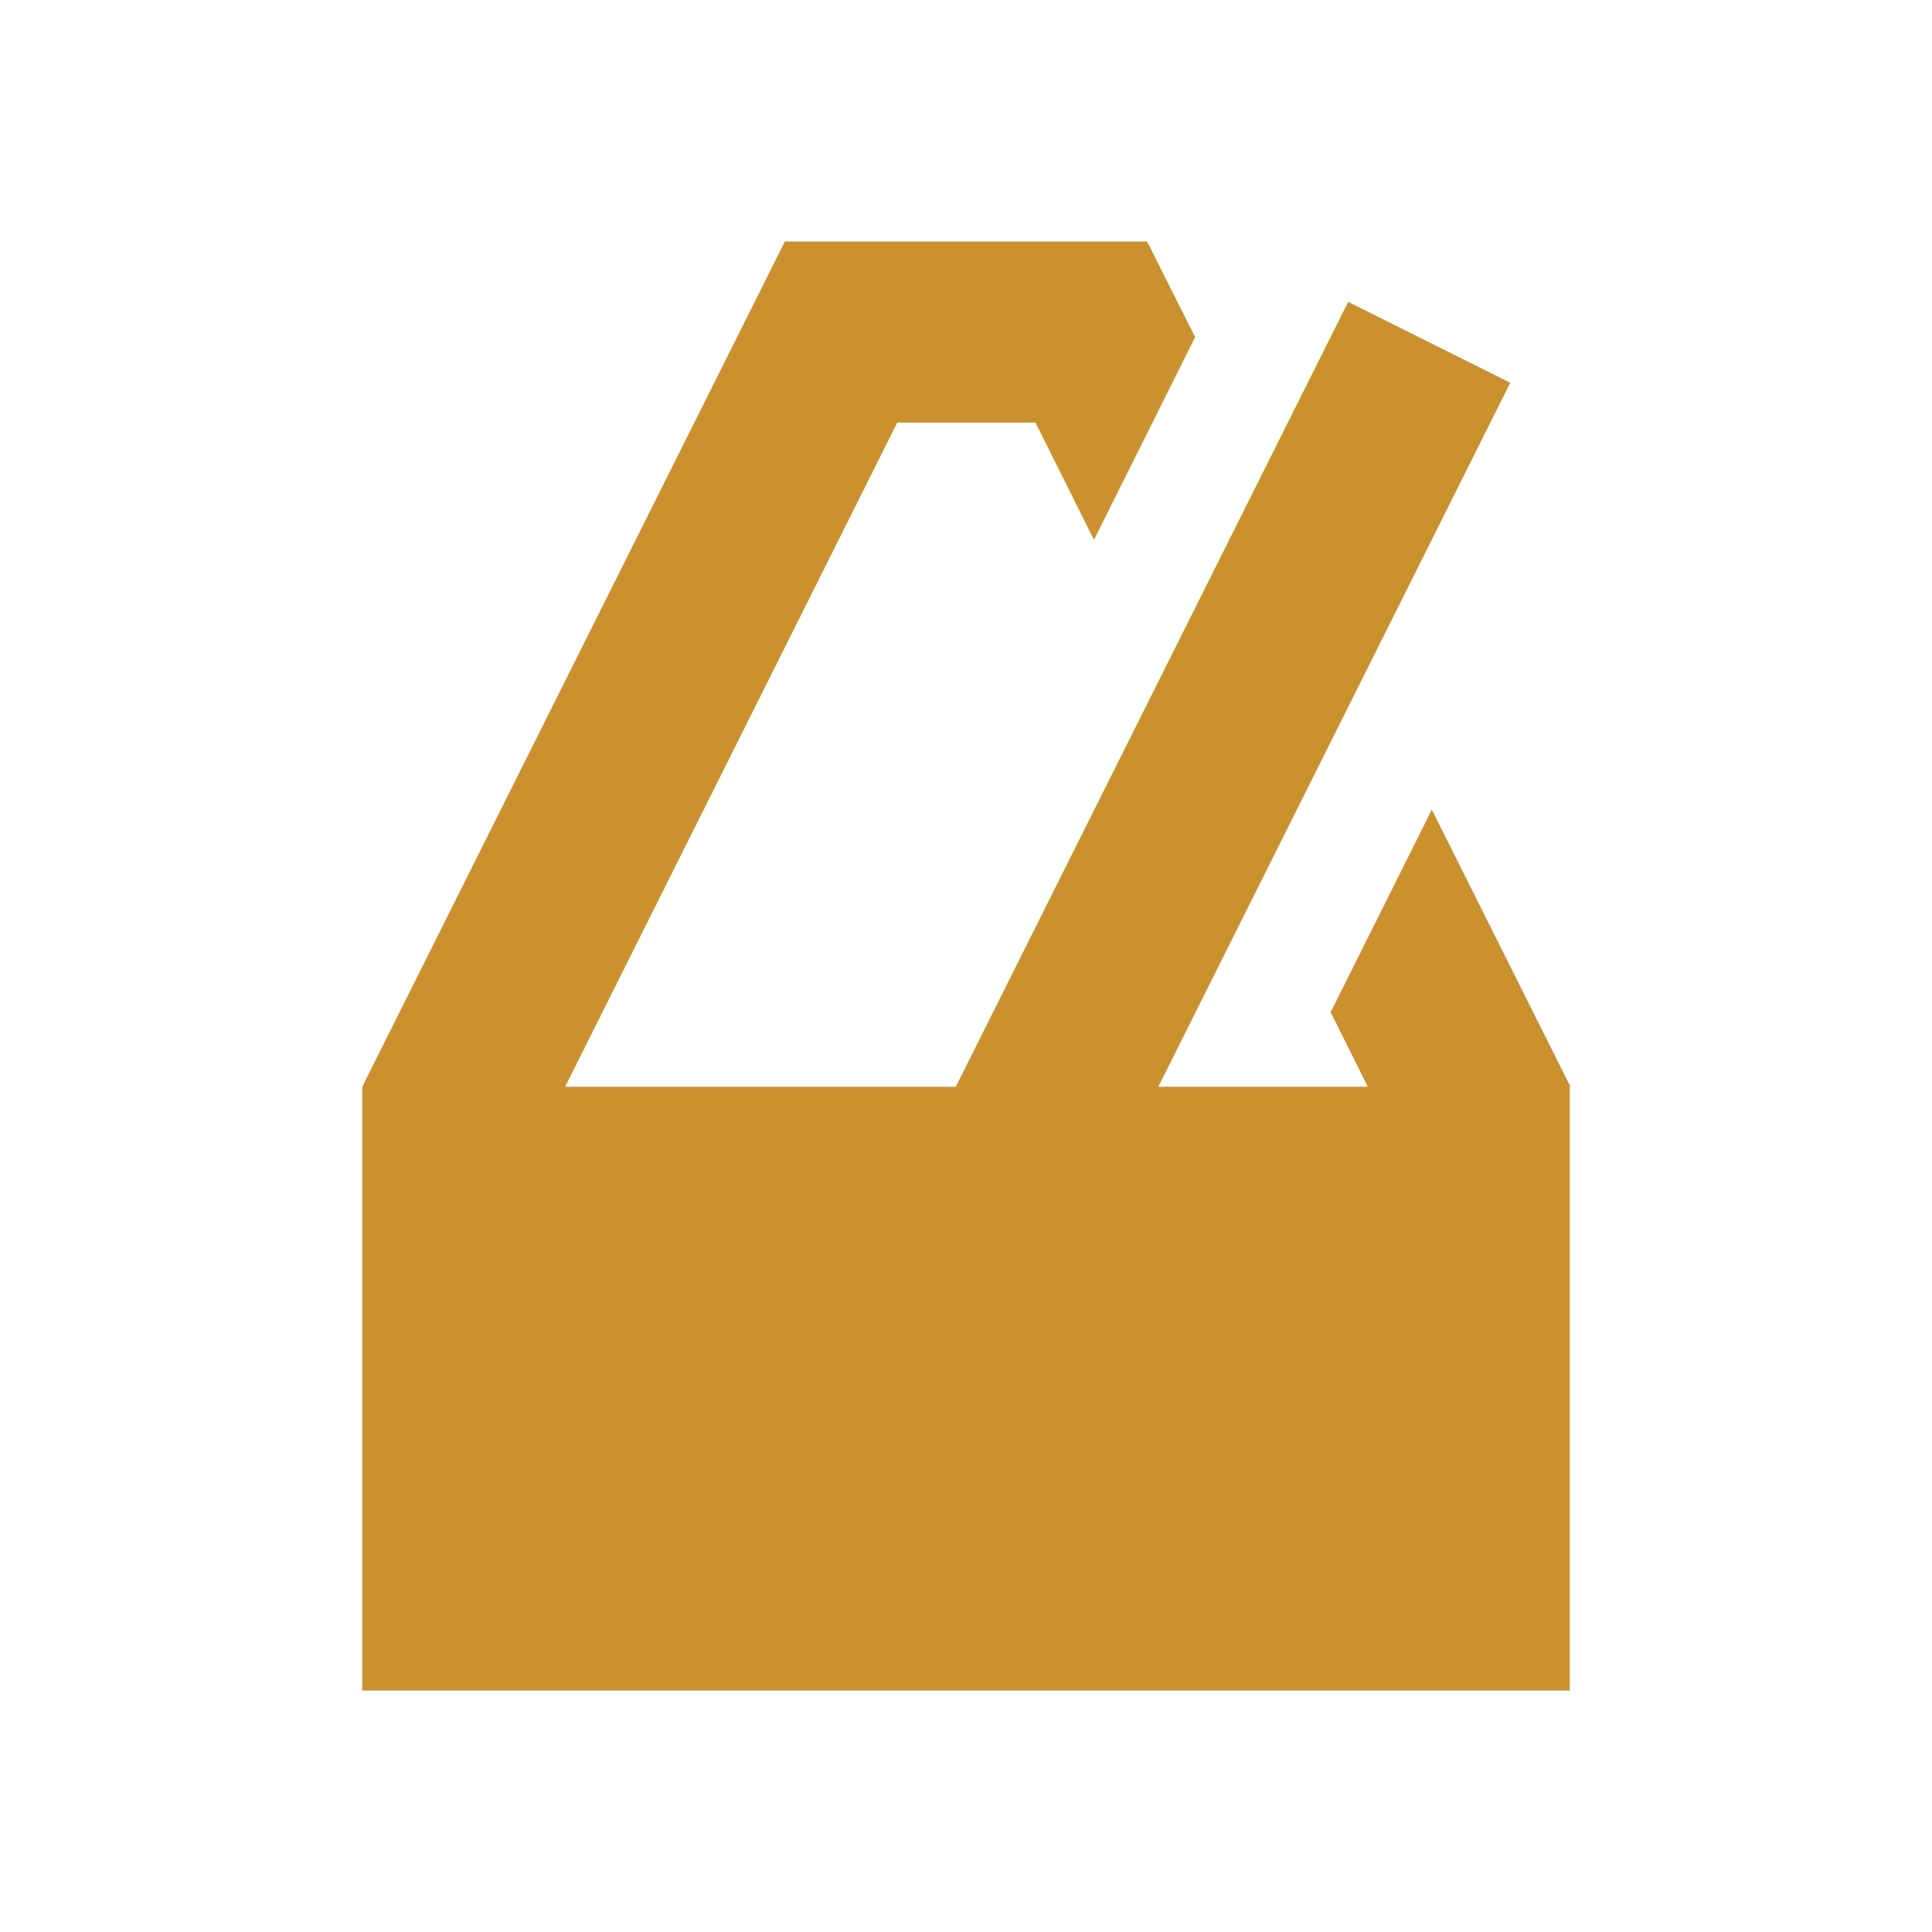
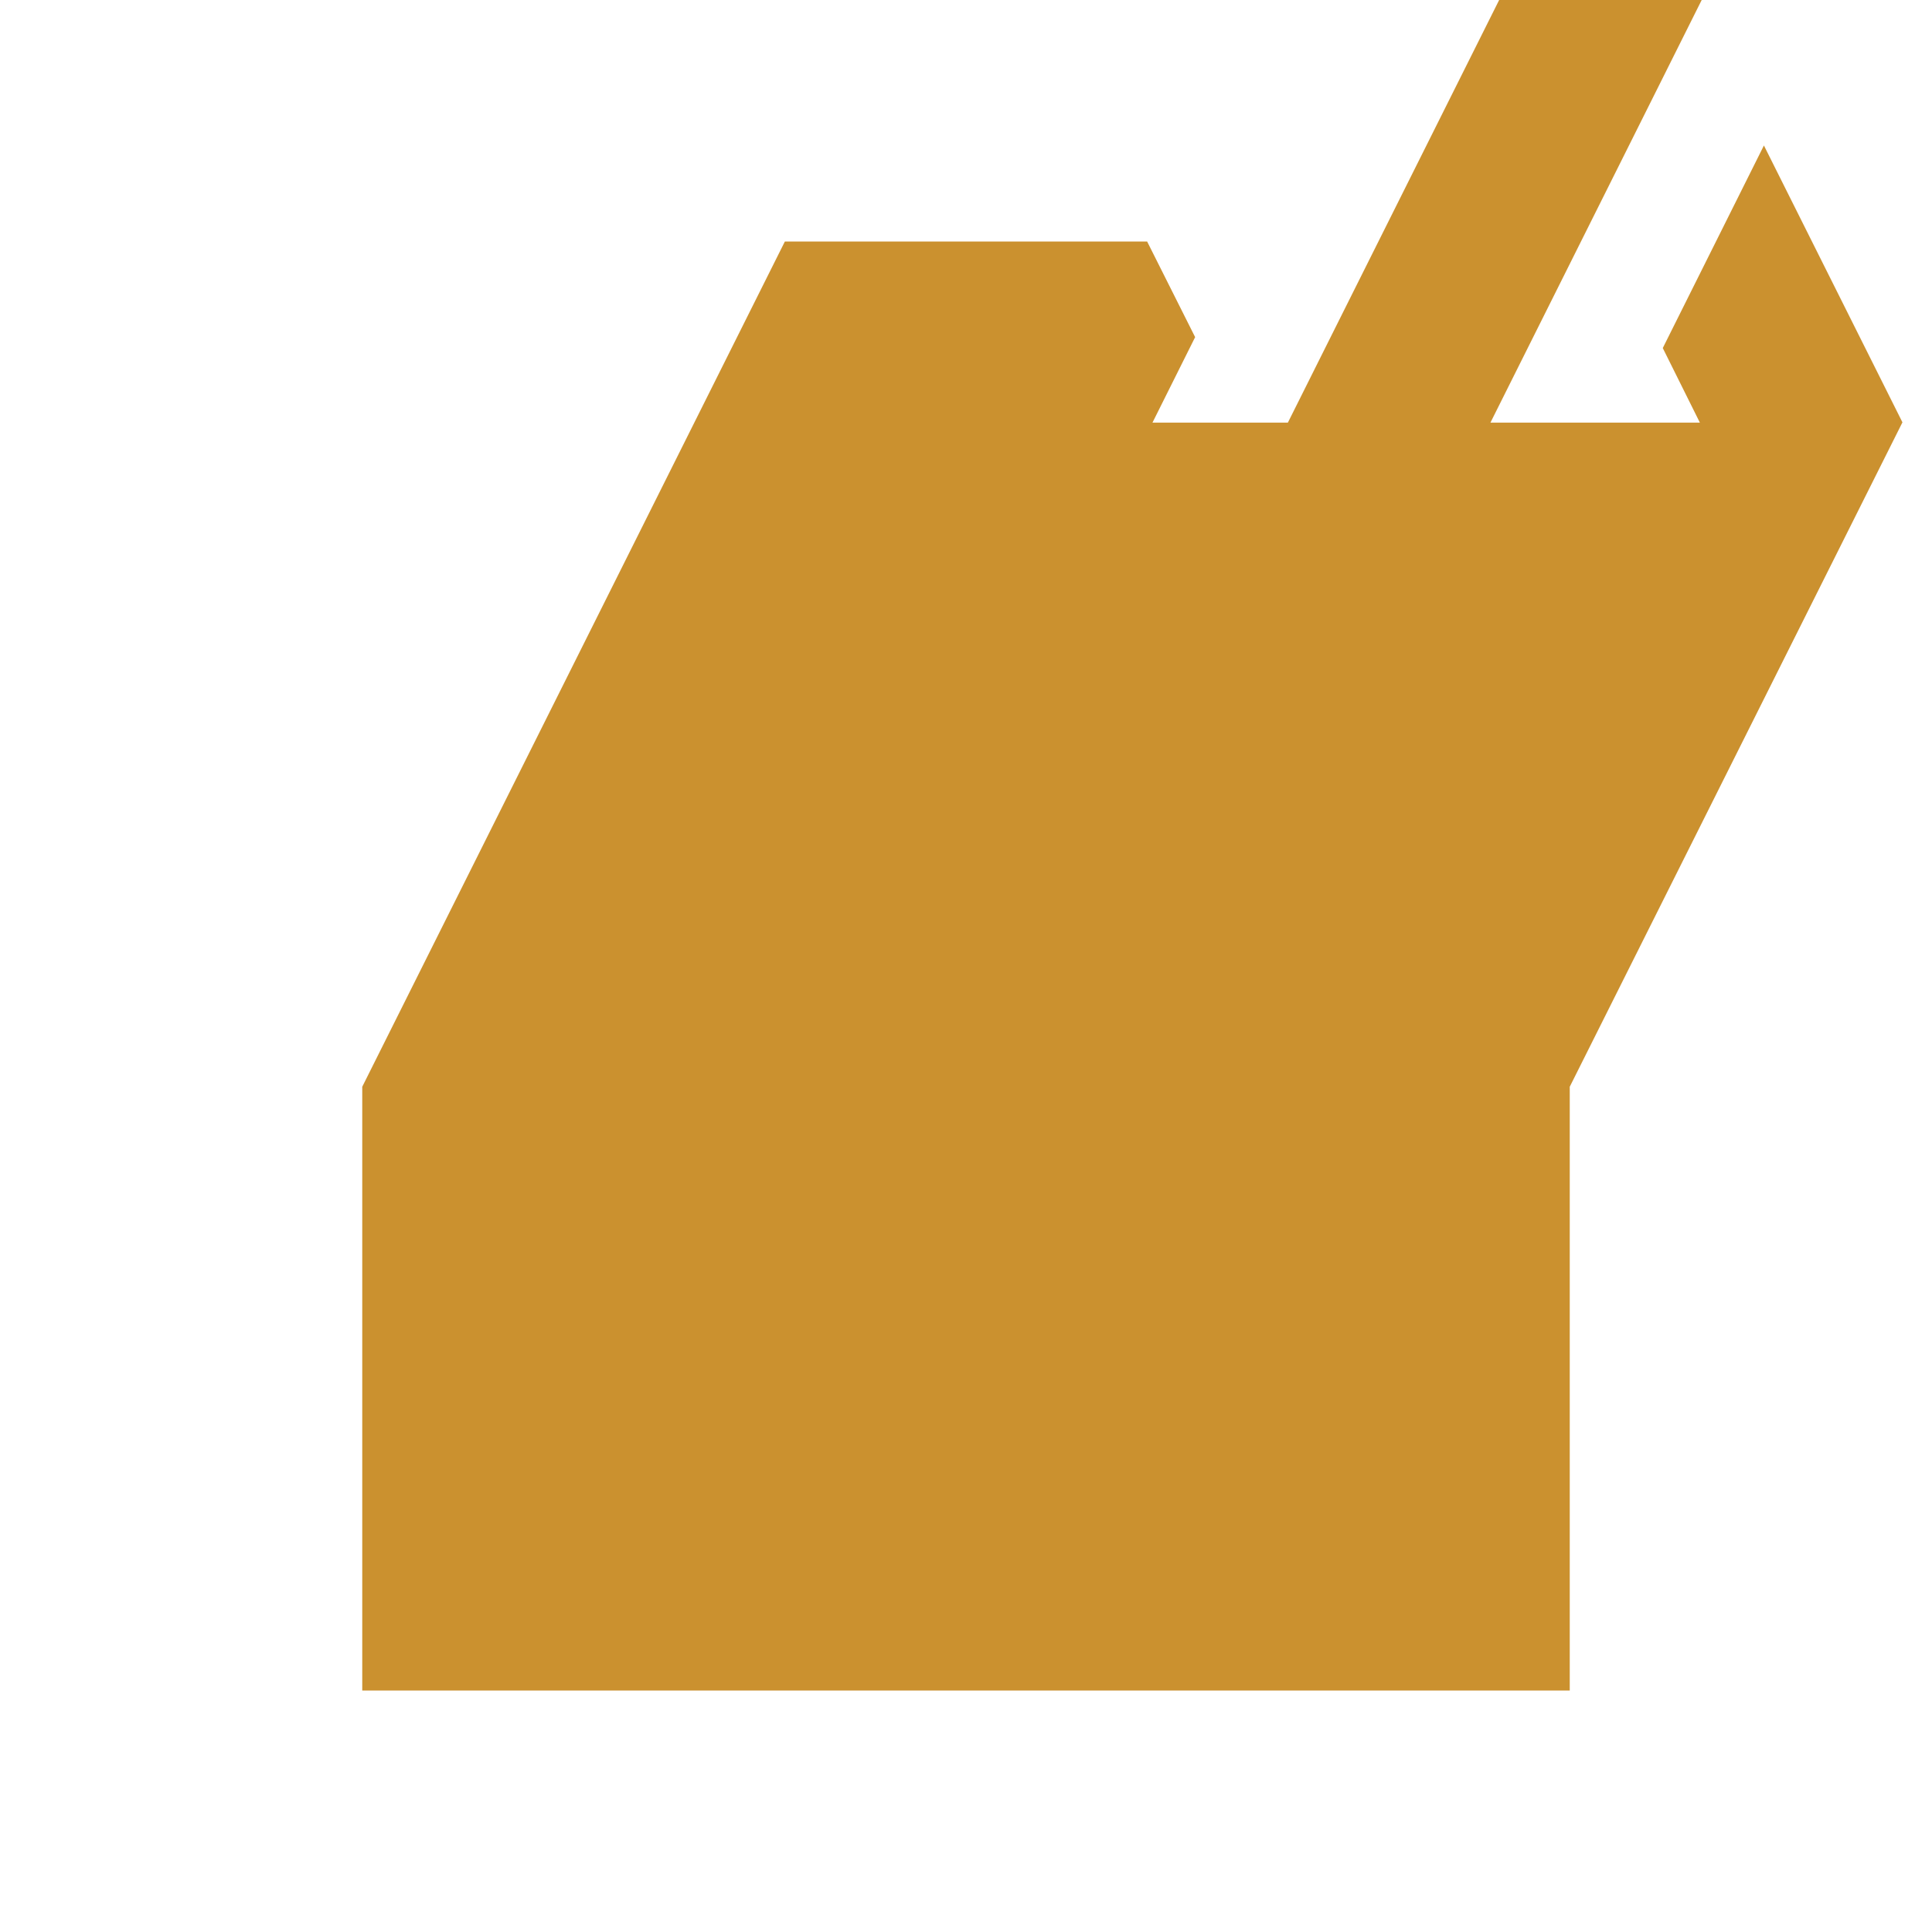
<svg xmlns="http://www.w3.org/2000/svg" viewBox="0 0 20 20" fill="#CB912F">
-   <path d="M16.25 11.25v6.25H3.75v-6.25L8.125 2.5h3.75l.497.99-1.047 2.098-.606-1.213H9.288L5.85 11.25h4.044l4.062-8.125 1.678.837-3.643 7.288h2.168l-.384-.772 1.047-2.097 1.434 2.866z" fill="#CB912F" />
+   <path d="M16.25 11.25v6.25H3.75v-6.25L8.125 2.5h3.75l.497.99-1.047 2.098-.606-1.213H9.288h4.044l4.062-8.125 1.678.837-3.643 7.288h2.168l-.384-.772 1.047-2.097 1.434 2.866z" fill="#CB912F" />
</svg>